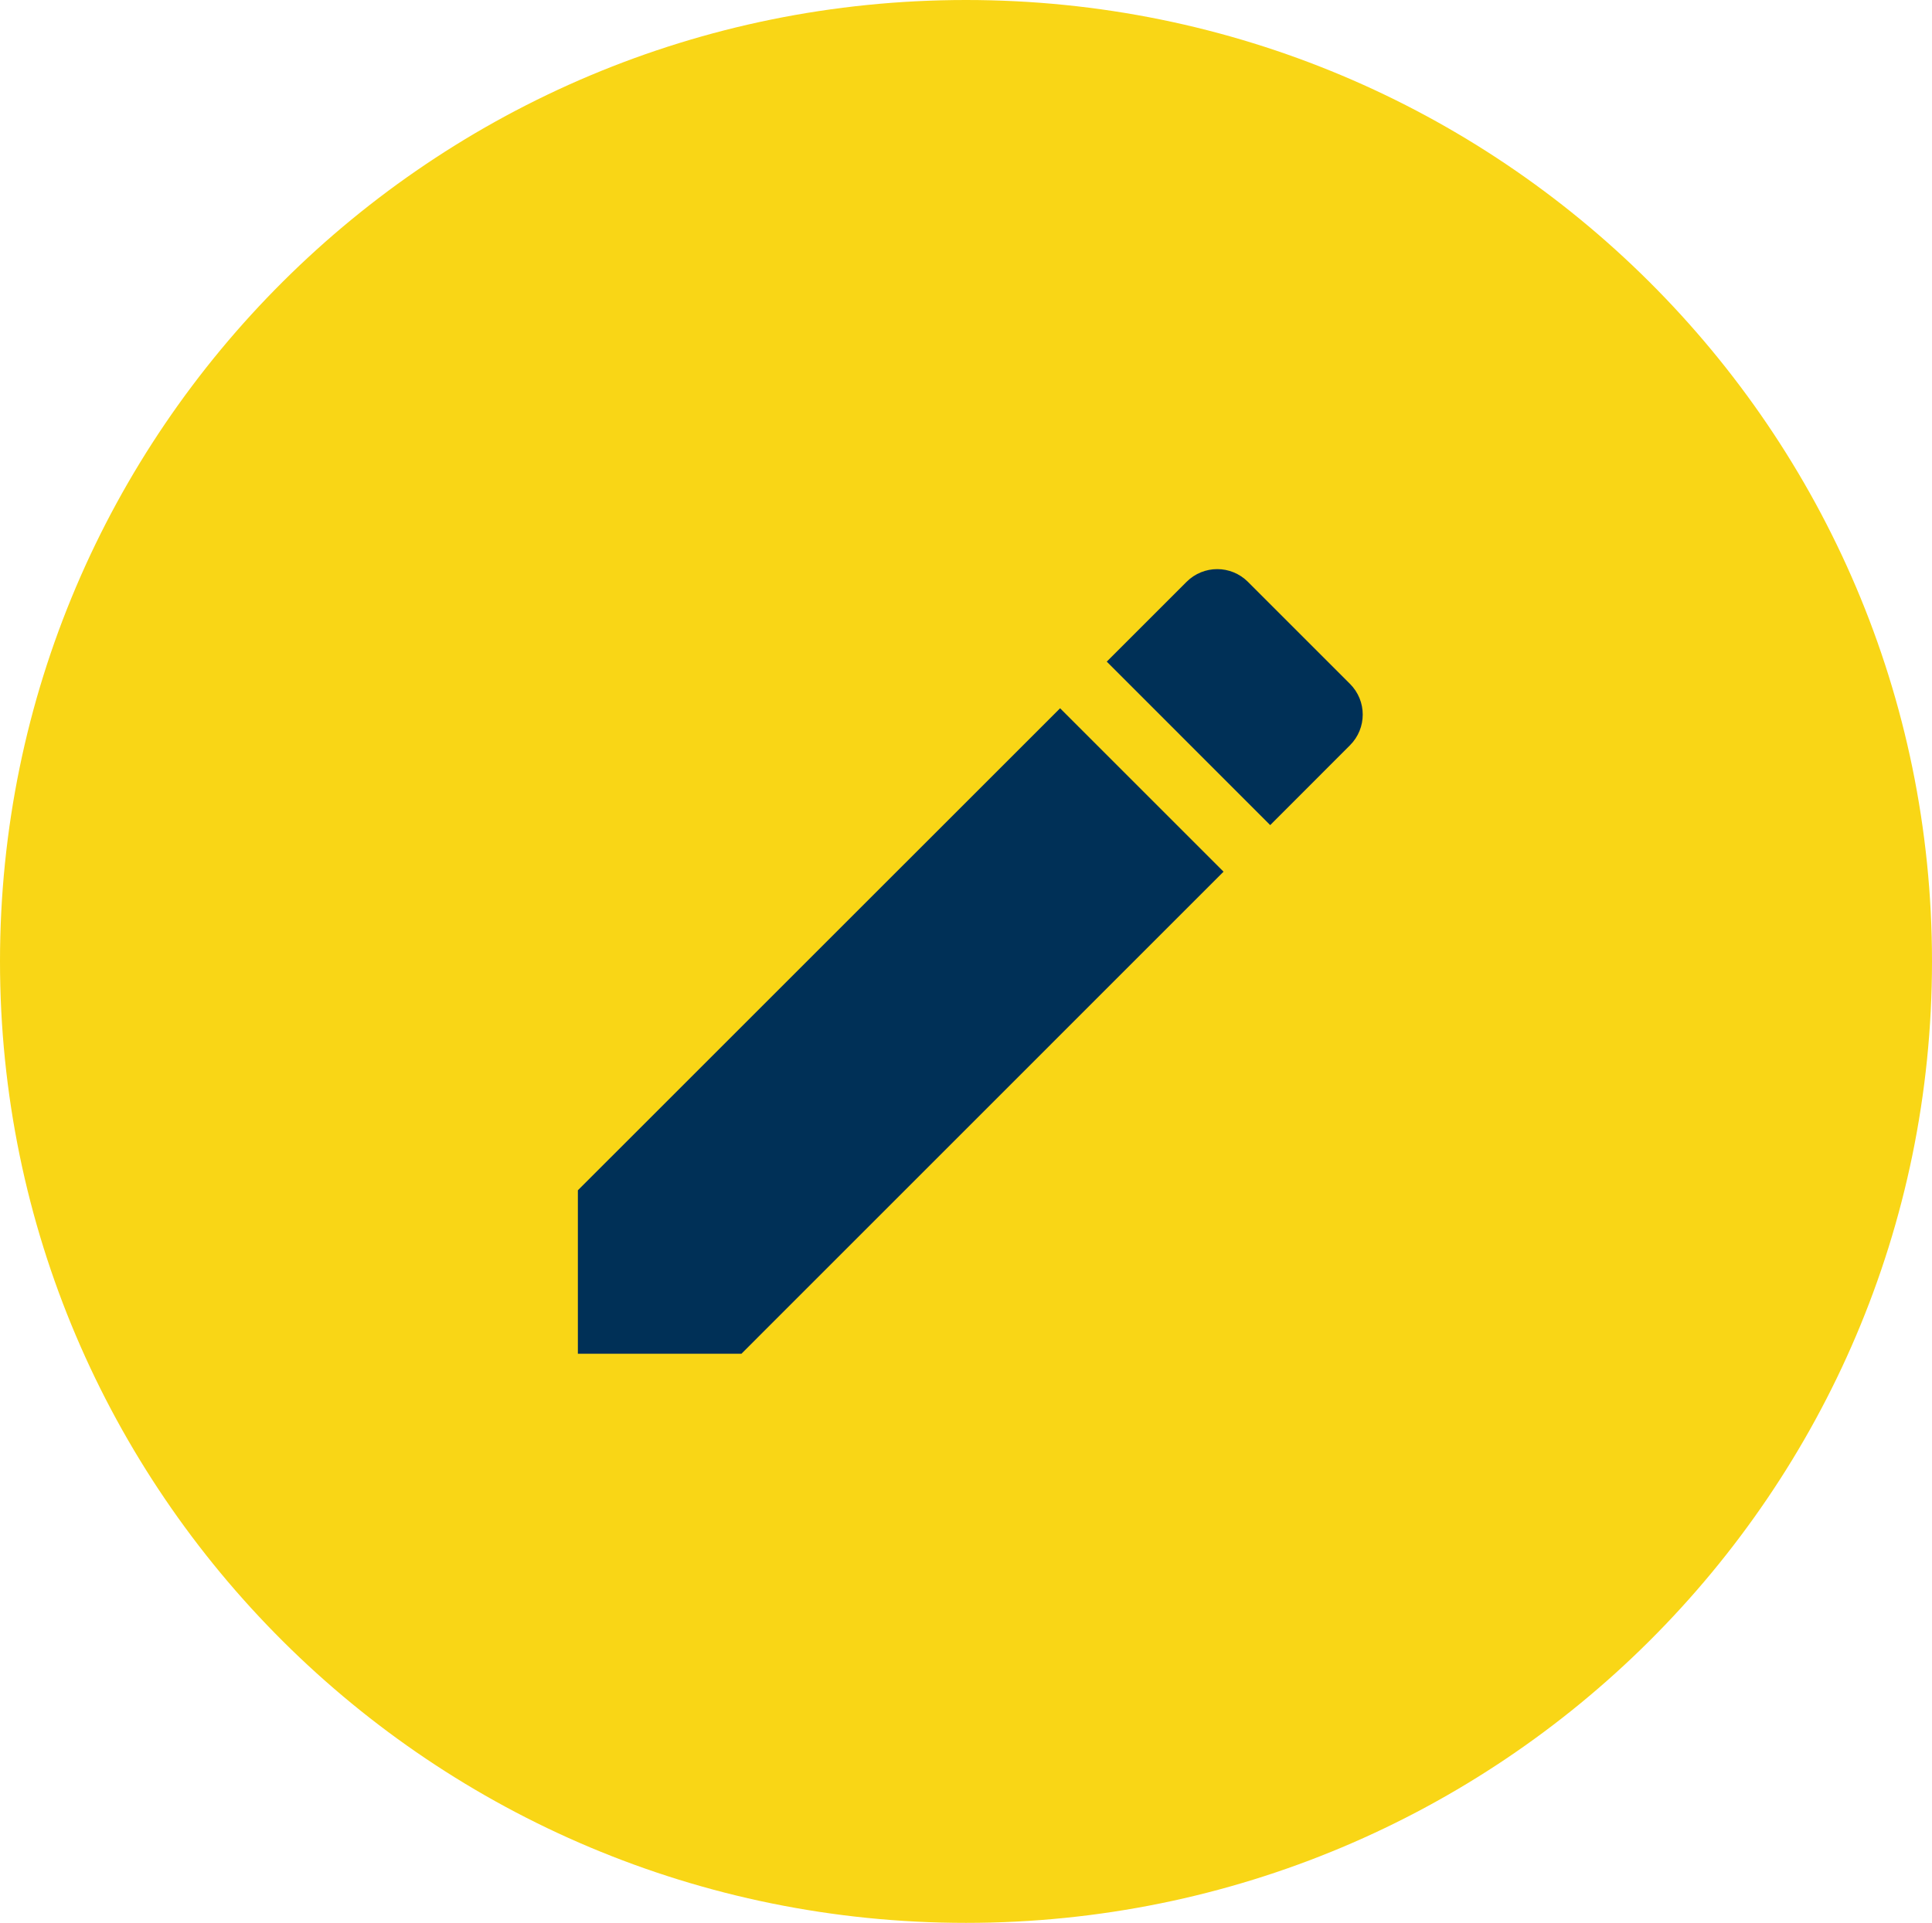
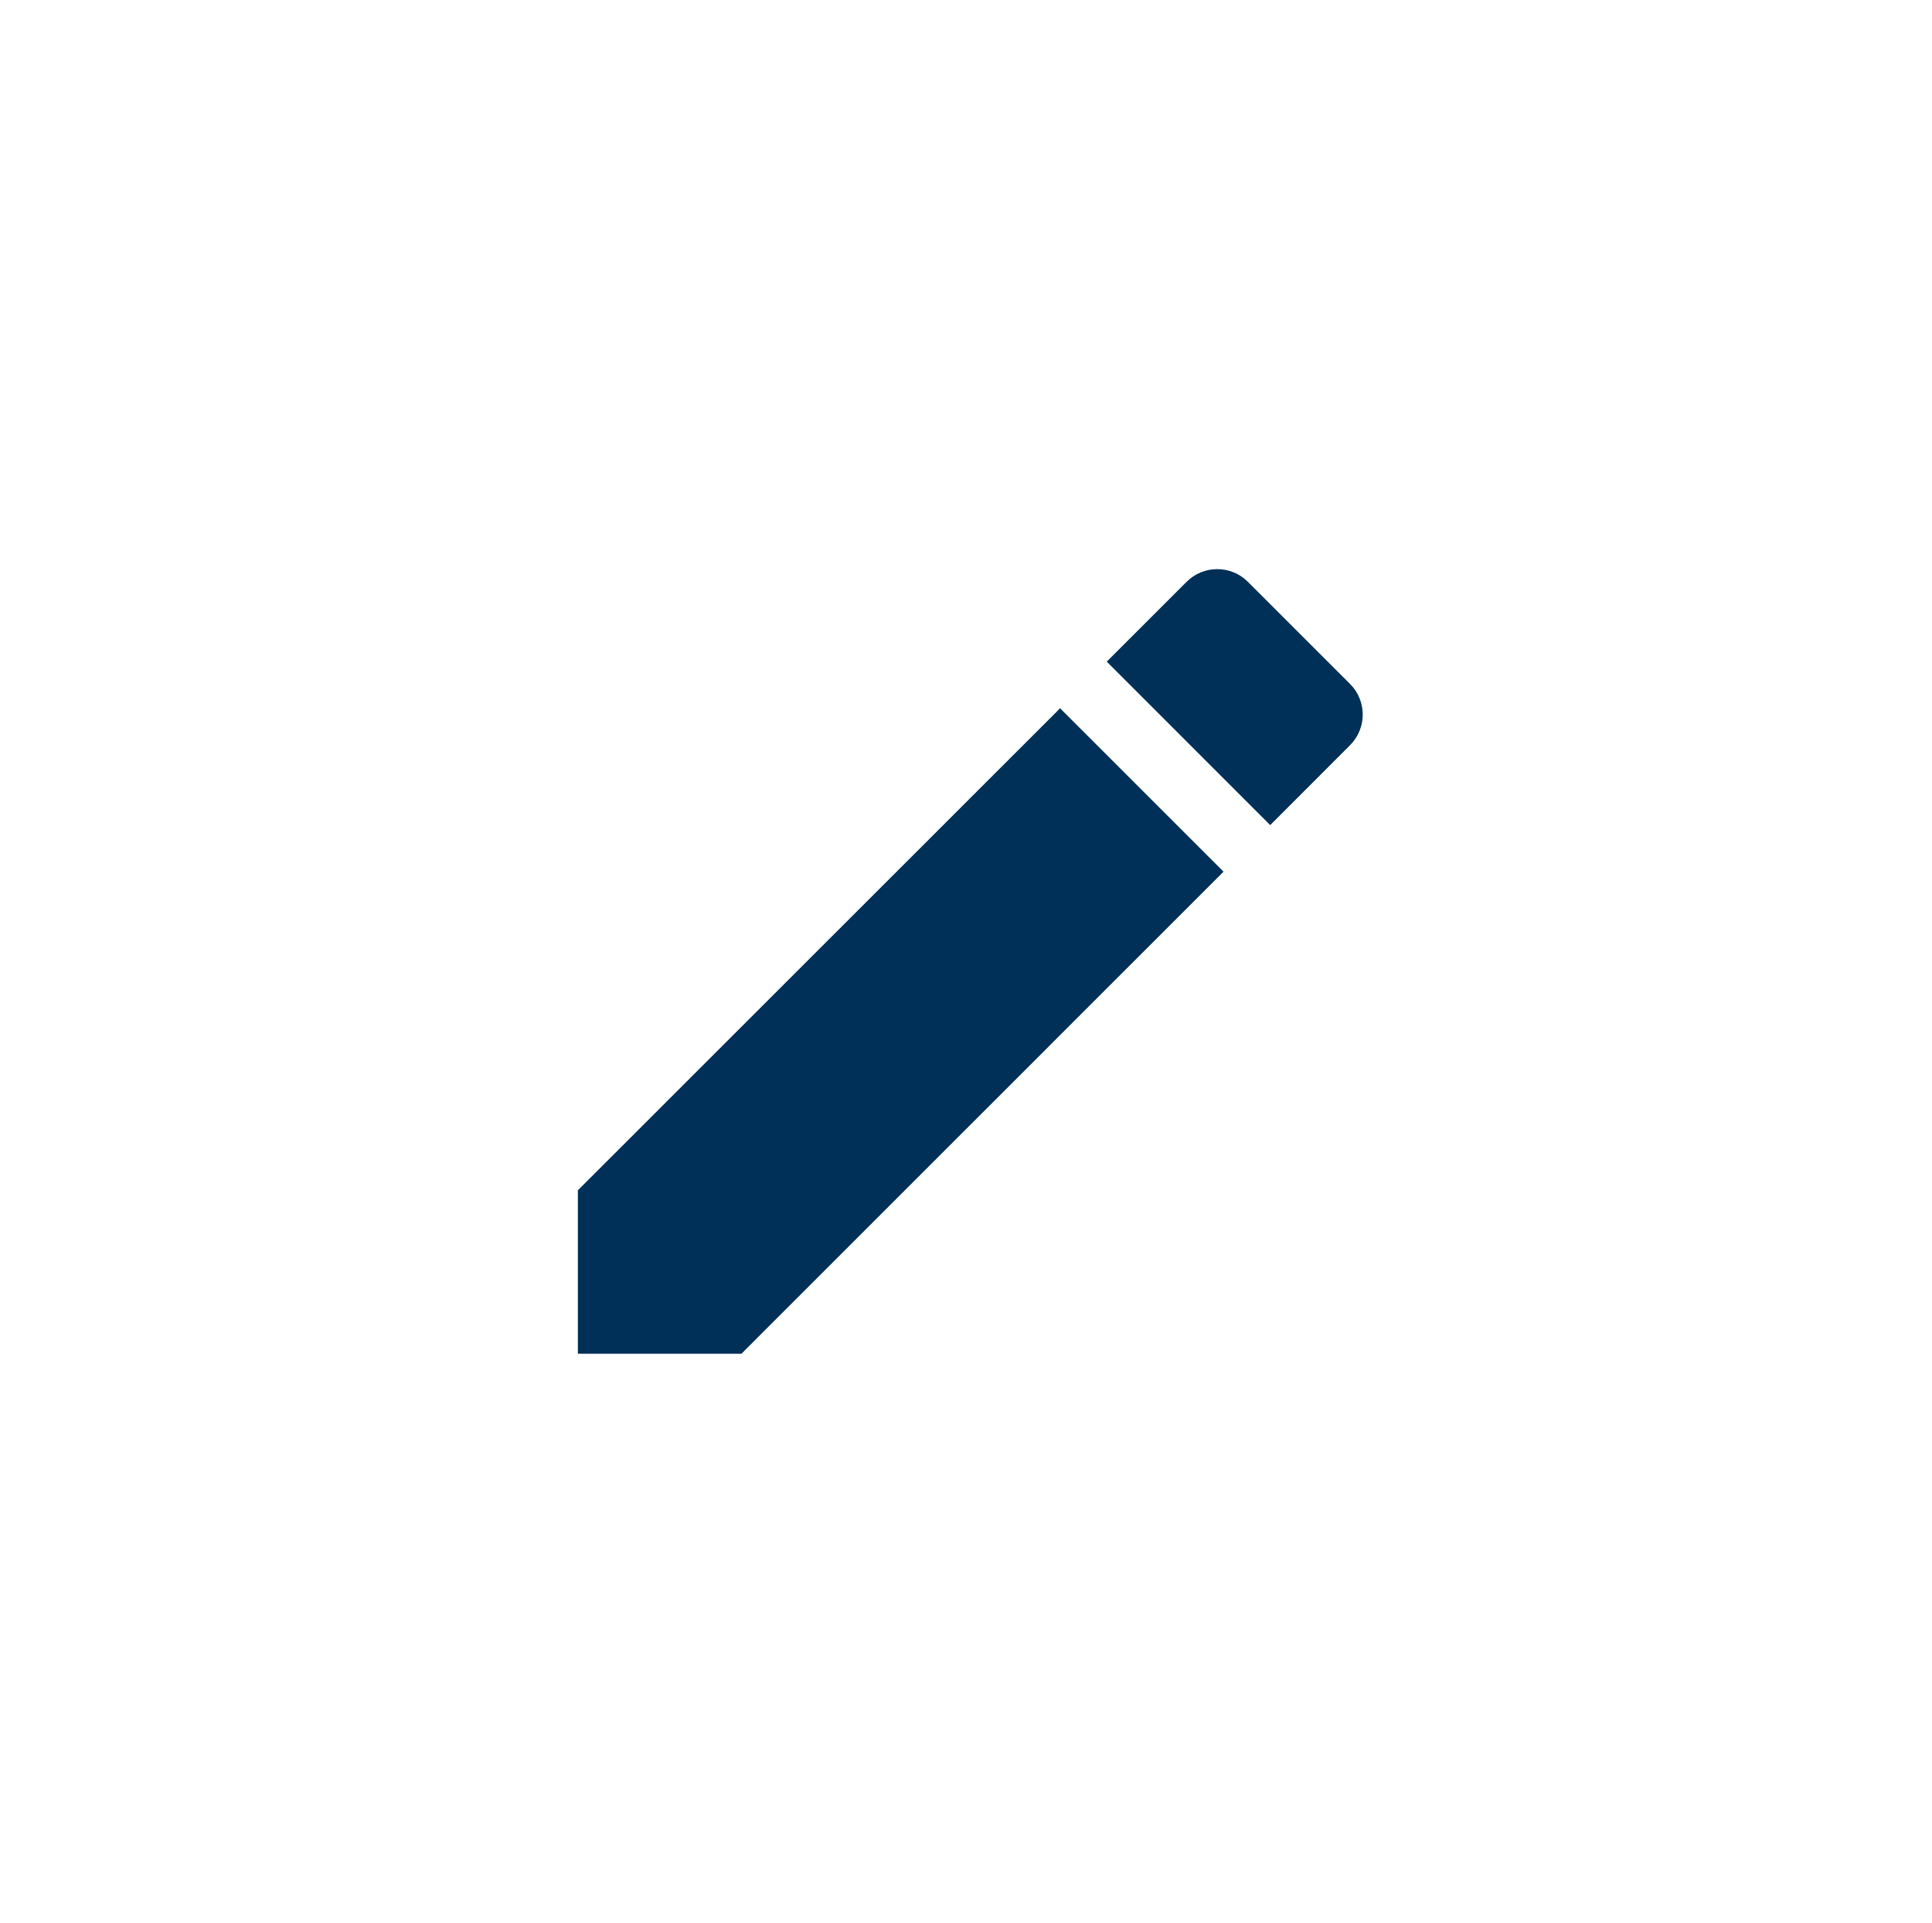
<svg xmlns="http://www.w3.org/2000/svg" width="224" height="223" overflow="hidden">
  <defs>
    <clipPath id="clip0">
      <rect x="1401" y="1749" width="224" height="223" />
    </clipPath>
  </defs>
  <g clip-path="url(#clip0)" transform="translate(-1401 -1749)">
-     <path d="M1401 1860.5C1401 1798.92 1451.14 1749 1513 1749 1574.86 1749 1625 1798.92 1625 1860.5 1625 1922.08 1574.86 1972 1513 1972 1451.14 1972 1401 1922.08 1401 1860.5Z" fill="#F9D616" fill-rule="evenodd" />
    <path d="M1468 1887.04 1468 1906 1486.96 1906 1542.86 1850.09 1523.91 1831.14 1468 1887.04ZM1557.52 1835.43C1559.49 1833.46 1559.49 1830.28 1557.52 1828.31L1545.69 1816.48C1543.72 1814.51 1540.54 1814.51 1538.57 1816.48L1529.32 1825.73 1548.27 1844.69 1557.52 1835.43Z" fill="#003057" fill-rule="evenodd" />
  </g>
</svg>